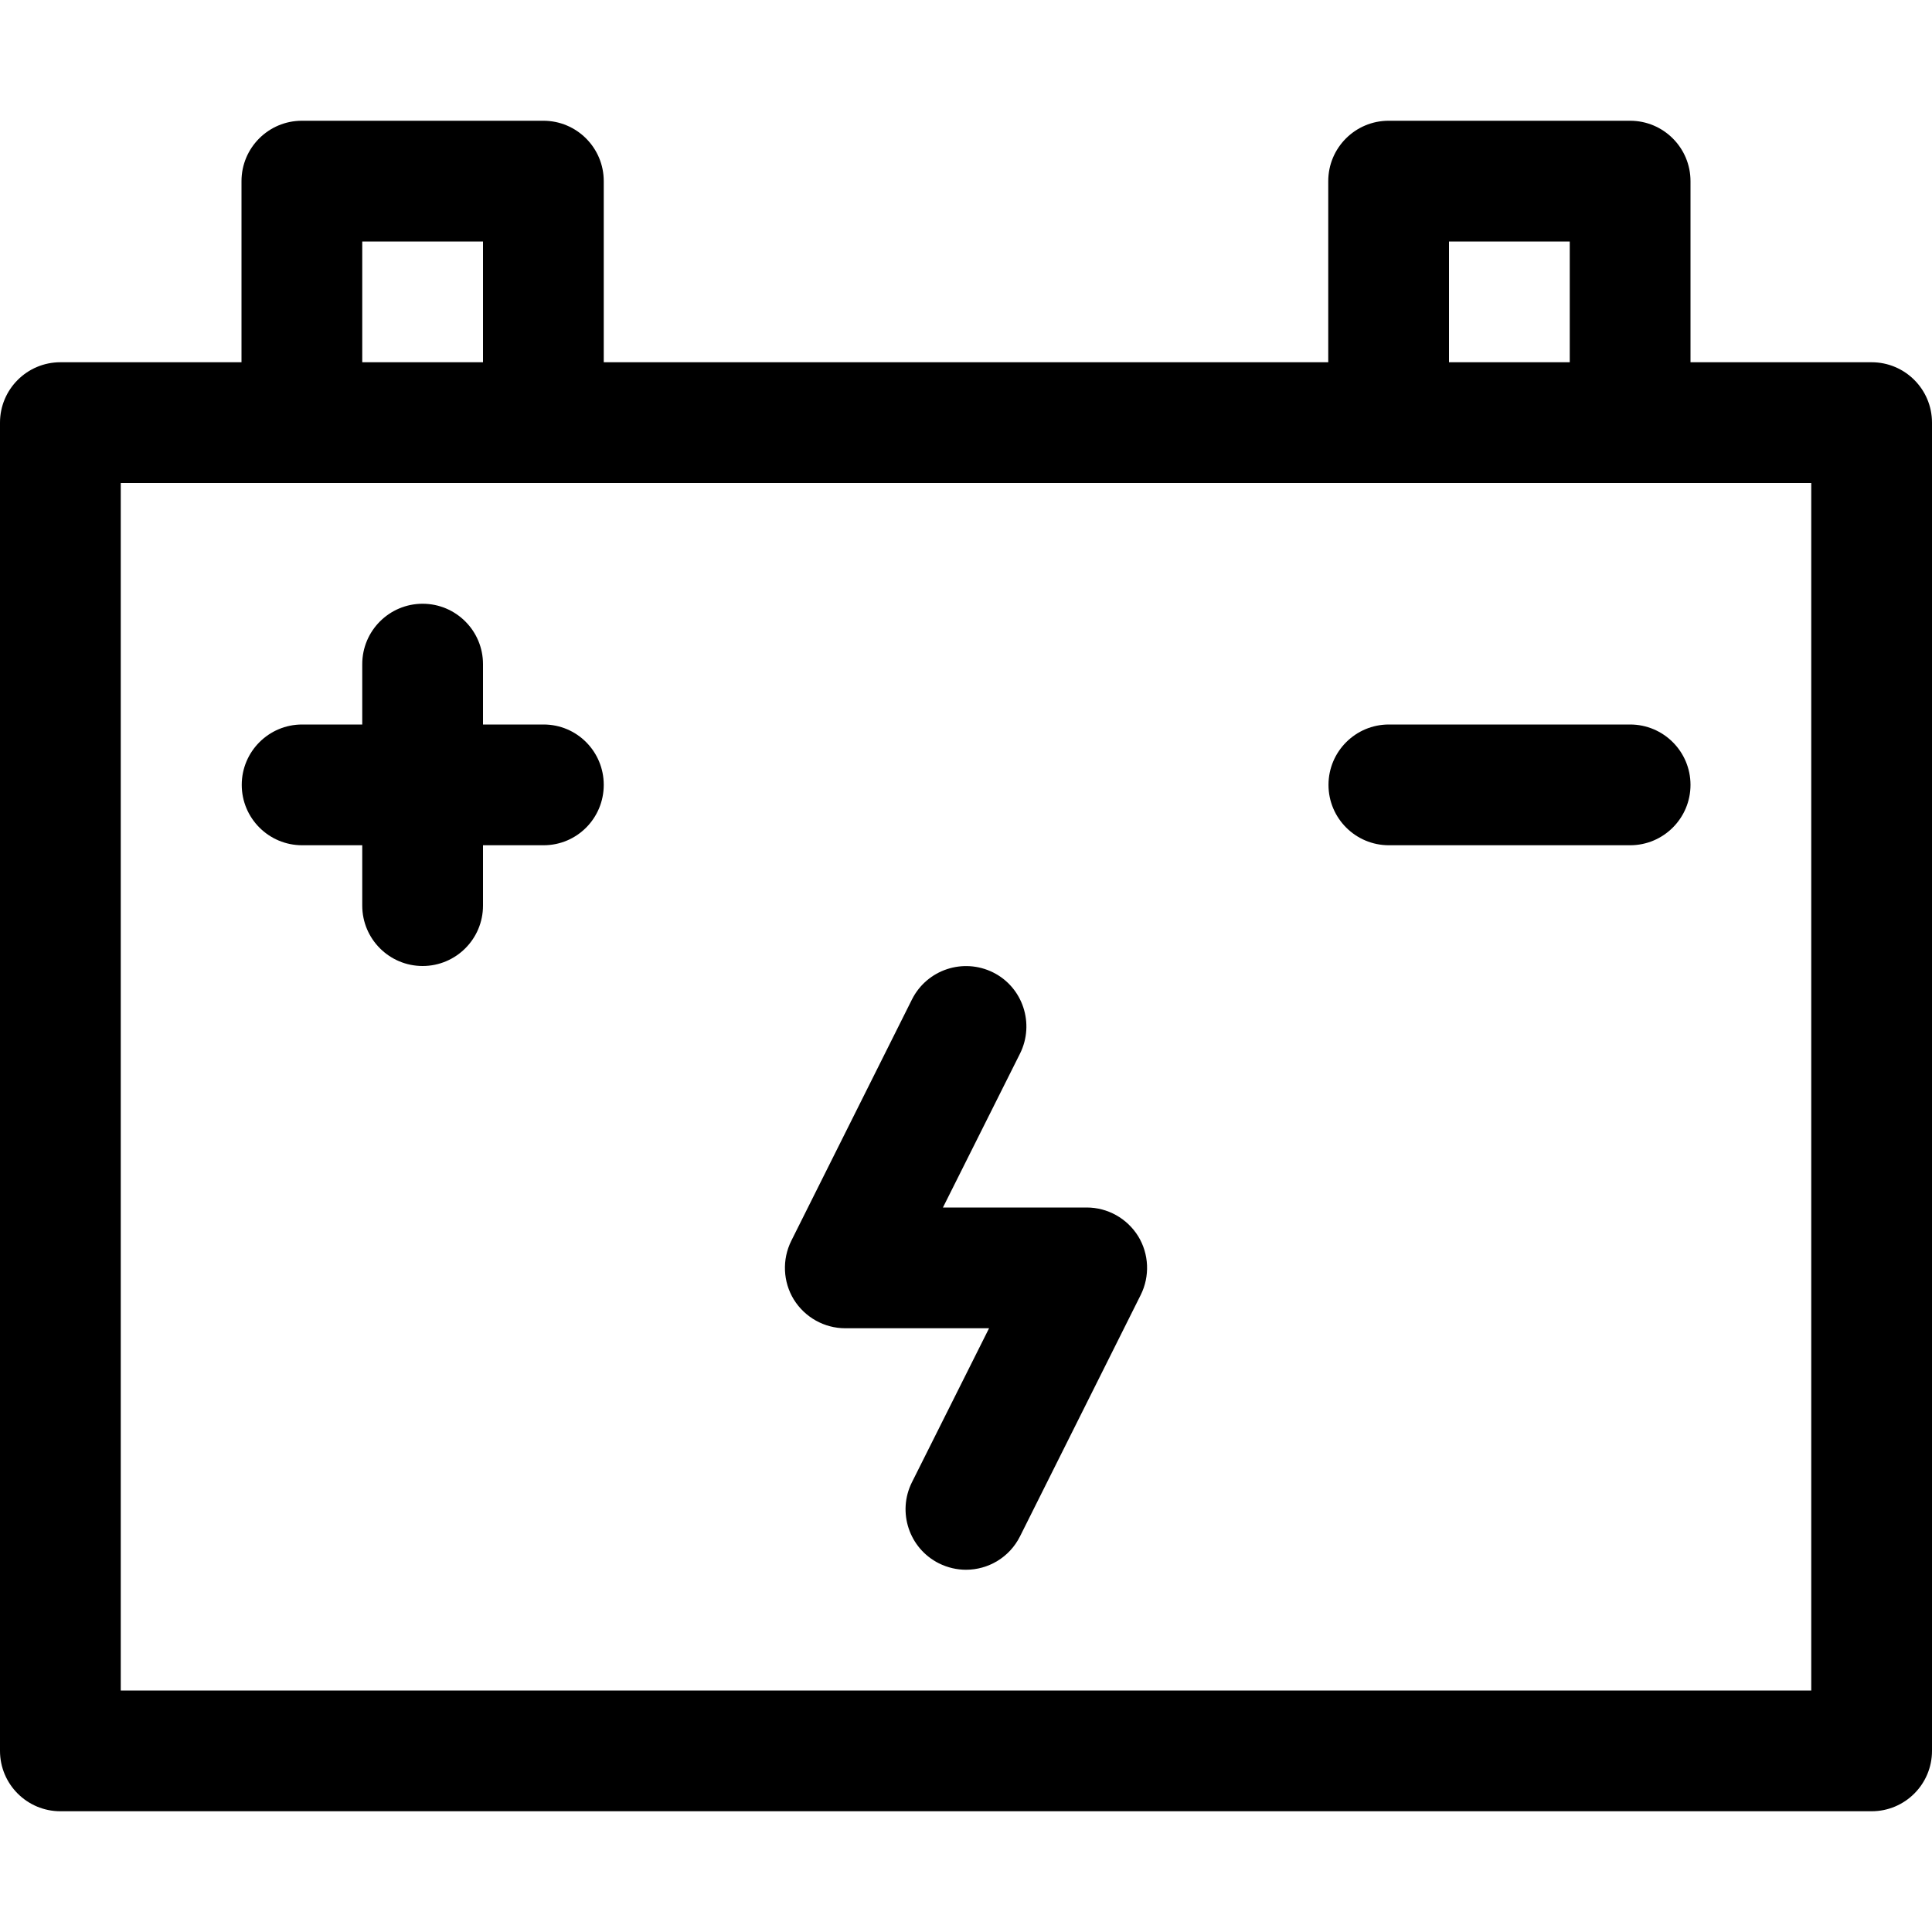
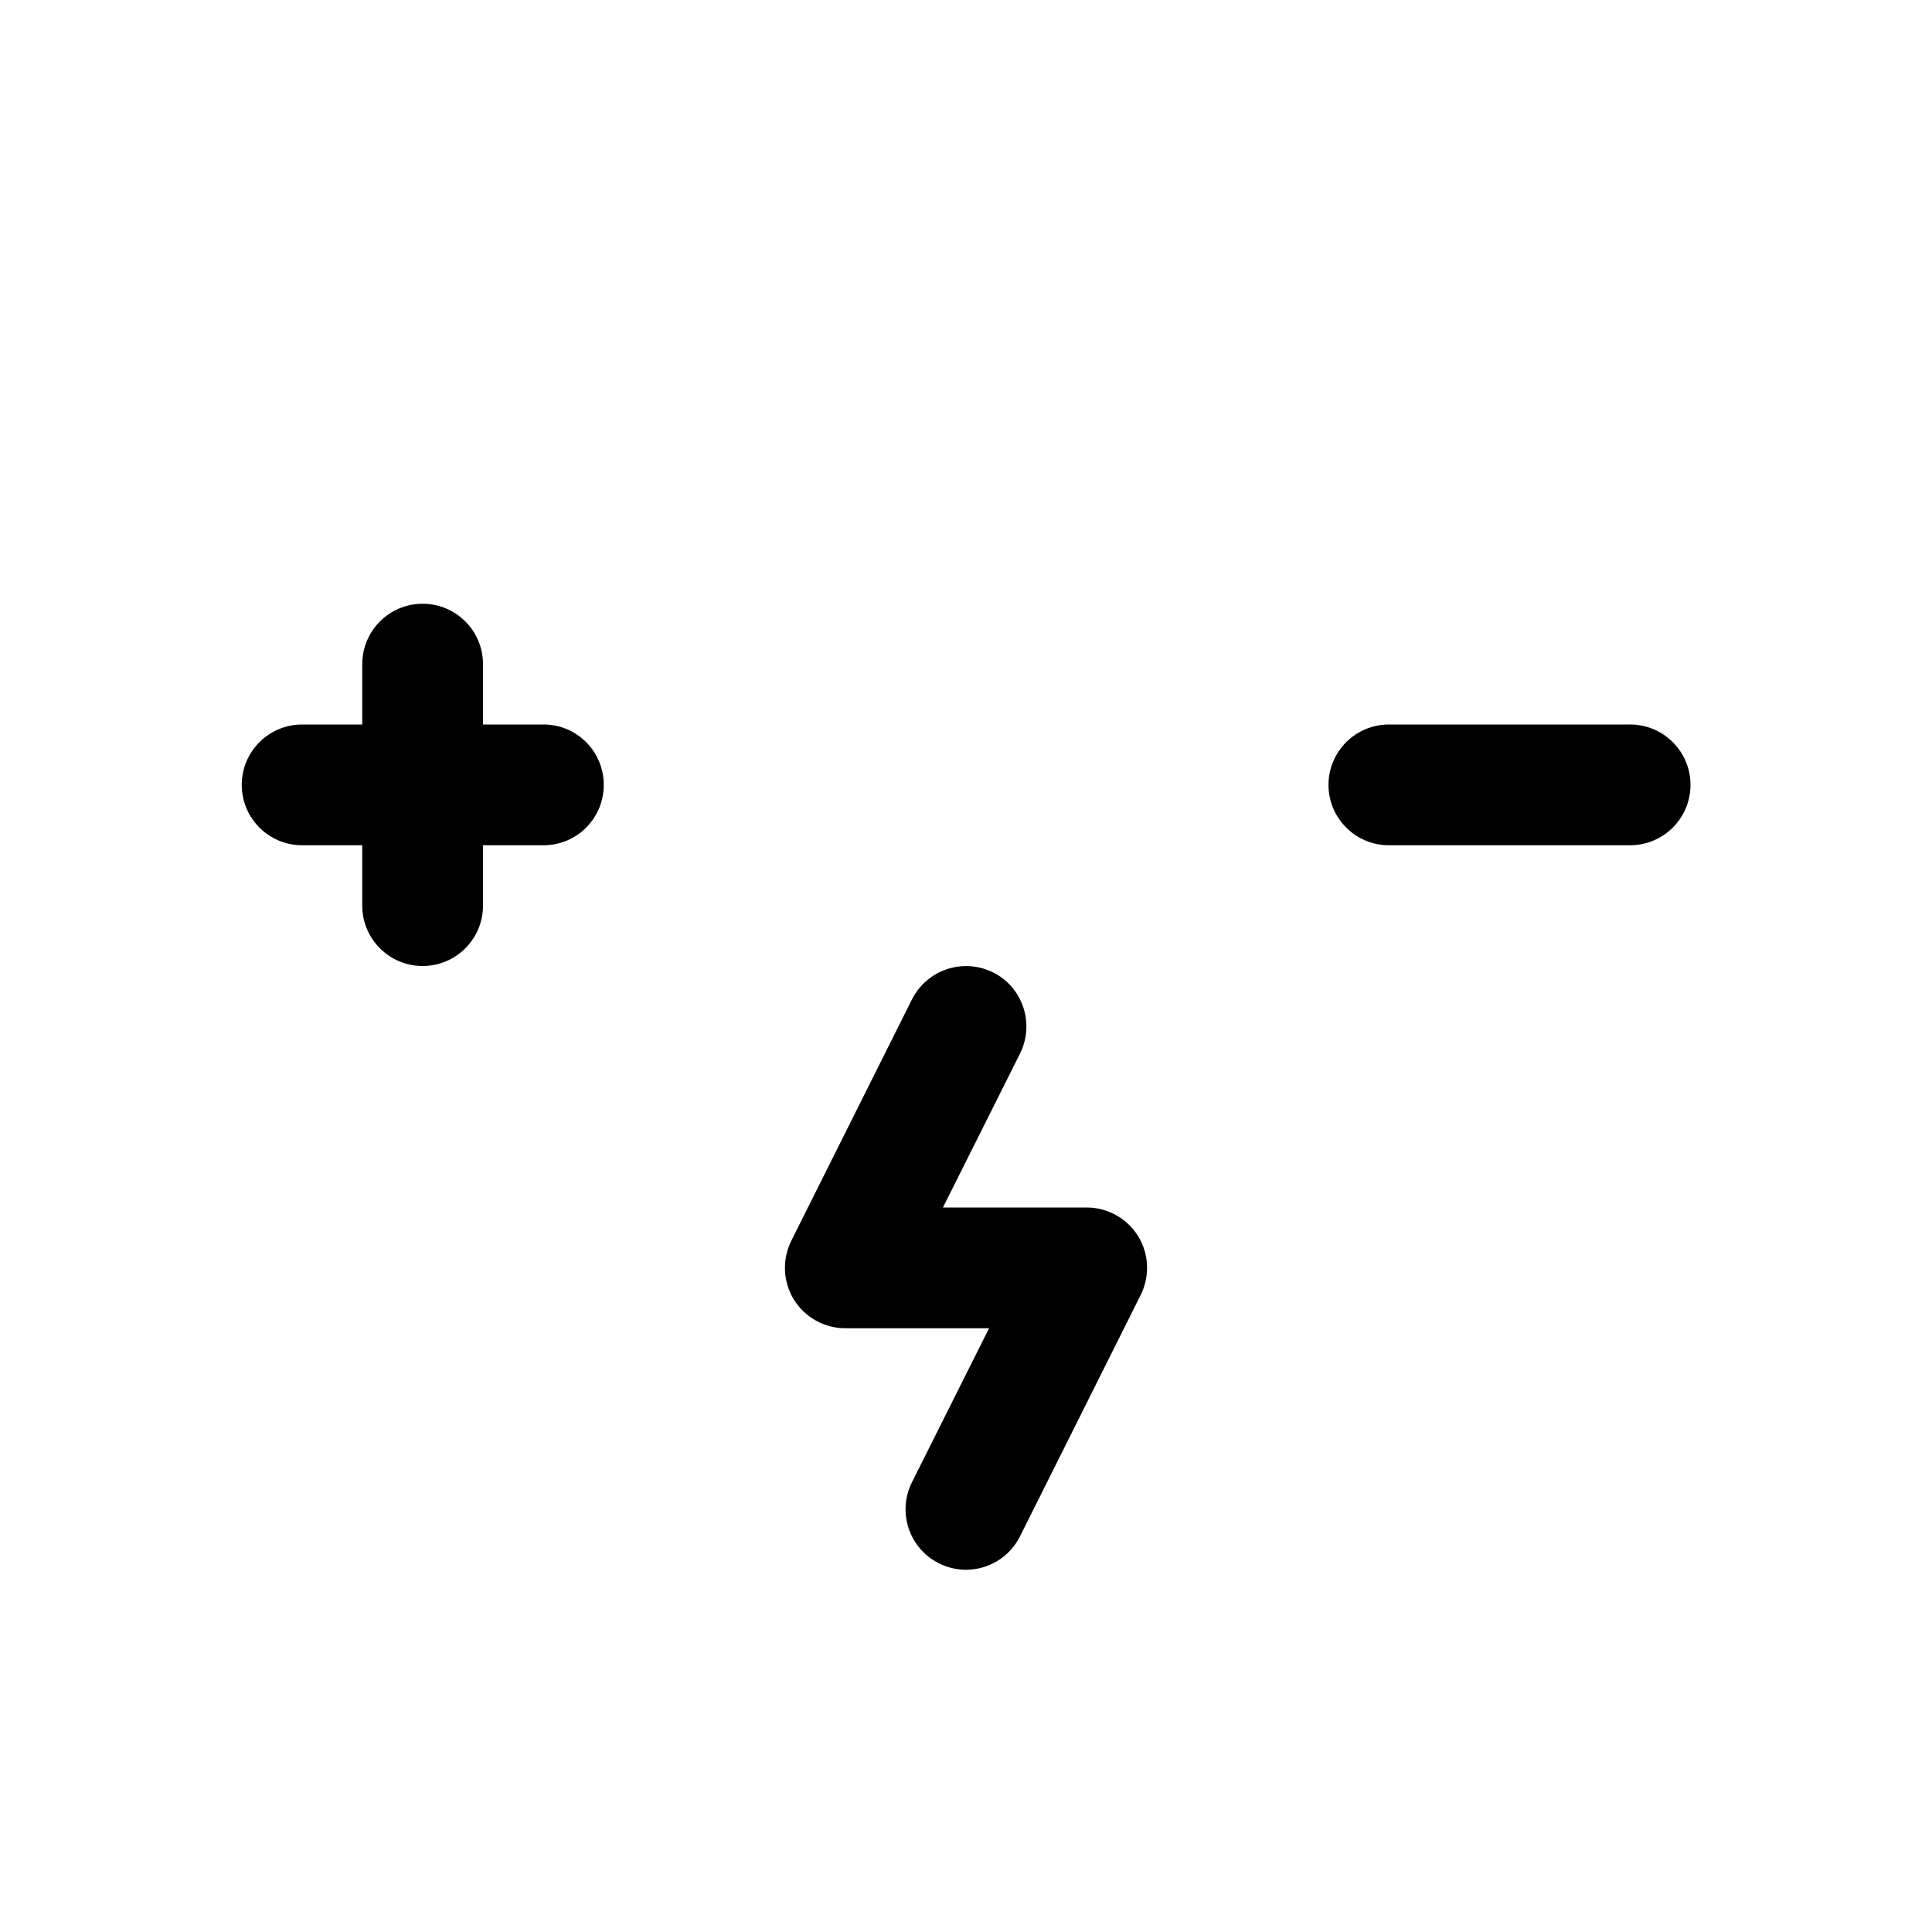
<svg xmlns="http://www.w3.org/2000/svg" version="1.1" id="icons" x="0px" y="0px" width="16px" height="16px" viewBox="0 0 16 16" style="enable-background:new 0 0 16 16;" xml:space="preserve">
  <style type="text/css">

	.st0{fill:#5057FB;}

	.st1{fill:#C93789;}

	.st2{fill:#ED5C36;}

	.st3{fill:#AFB224;}

	.st4{fill:#15B2CC;}

</style>
  <g id="car-battery_3_">
-     <path d="M15.5,3H14V1.5C14,1.224,13.776,1,13.5,1h-2C11.224,1,11,1.224,11,1.5V3H5V1.5C5,1.224,4.776,1,4.5,1h-2    C2.224,1,2,1.224,2,1.5V3H0.5C0.224,3,0,3.224,0,3.5v11C0,14.776,0.224,15,0.5,15h15c0.276,0,0.5-0.224,0.5-0.5v-11    C16,3.224,15.776,3,15.5,3z M12,2h1v1h-1V2z M3,2h1v1H3V2z M15,14H1V4h1.502h2h7h1.996H15V14z" />
    <path d="M4.502,6H4V5.5C4,5.224,3.776,5,3.5,5S3,5.224,3,5.5V6H2.502c-0.276,0-0.5,0.224-0.5,0.5S2.226,7,2.502,7H3v0.5    C3,7.776,3.224,8,3.5,8S4,7.776,4,7.5V7h0.502C4.778,7,5,6.776,5,6.5S4.778,6,4.502,6z" />
    <path d="M11.002,6.5c0,0.276,0.224,0.5,0.5,0.5H13.5C13.776,7,14,6.776,14,6.5S13.776,6,13.5,6h-1.998    C11.226,6,11.002,6.224,11.002,6.5z" />
    <path d="M9,10H7.809l0.639-1.276C8.57,8.477,8.471,8.176,8.224,8.053C7.977,7.931,7.678,8.029,7.553,8.276l-1,2    c-0.077,0.155-0.069,0.339,0.021,0.486C6.666,10.91,6.827,11,7,11h1.191l-0.639,1.276c-0.123,0.247-0.023,0.547,0.224,0.671    C7.849,12.983,7.925,13,8,13c0.183,0,0.359-0.101,0.447-0.276l1-2c0.077-0.155,0.069-0.339-0.021-0.486C9.334,10.09,9.173,10,9,10z    " />
  </g>
</svg>